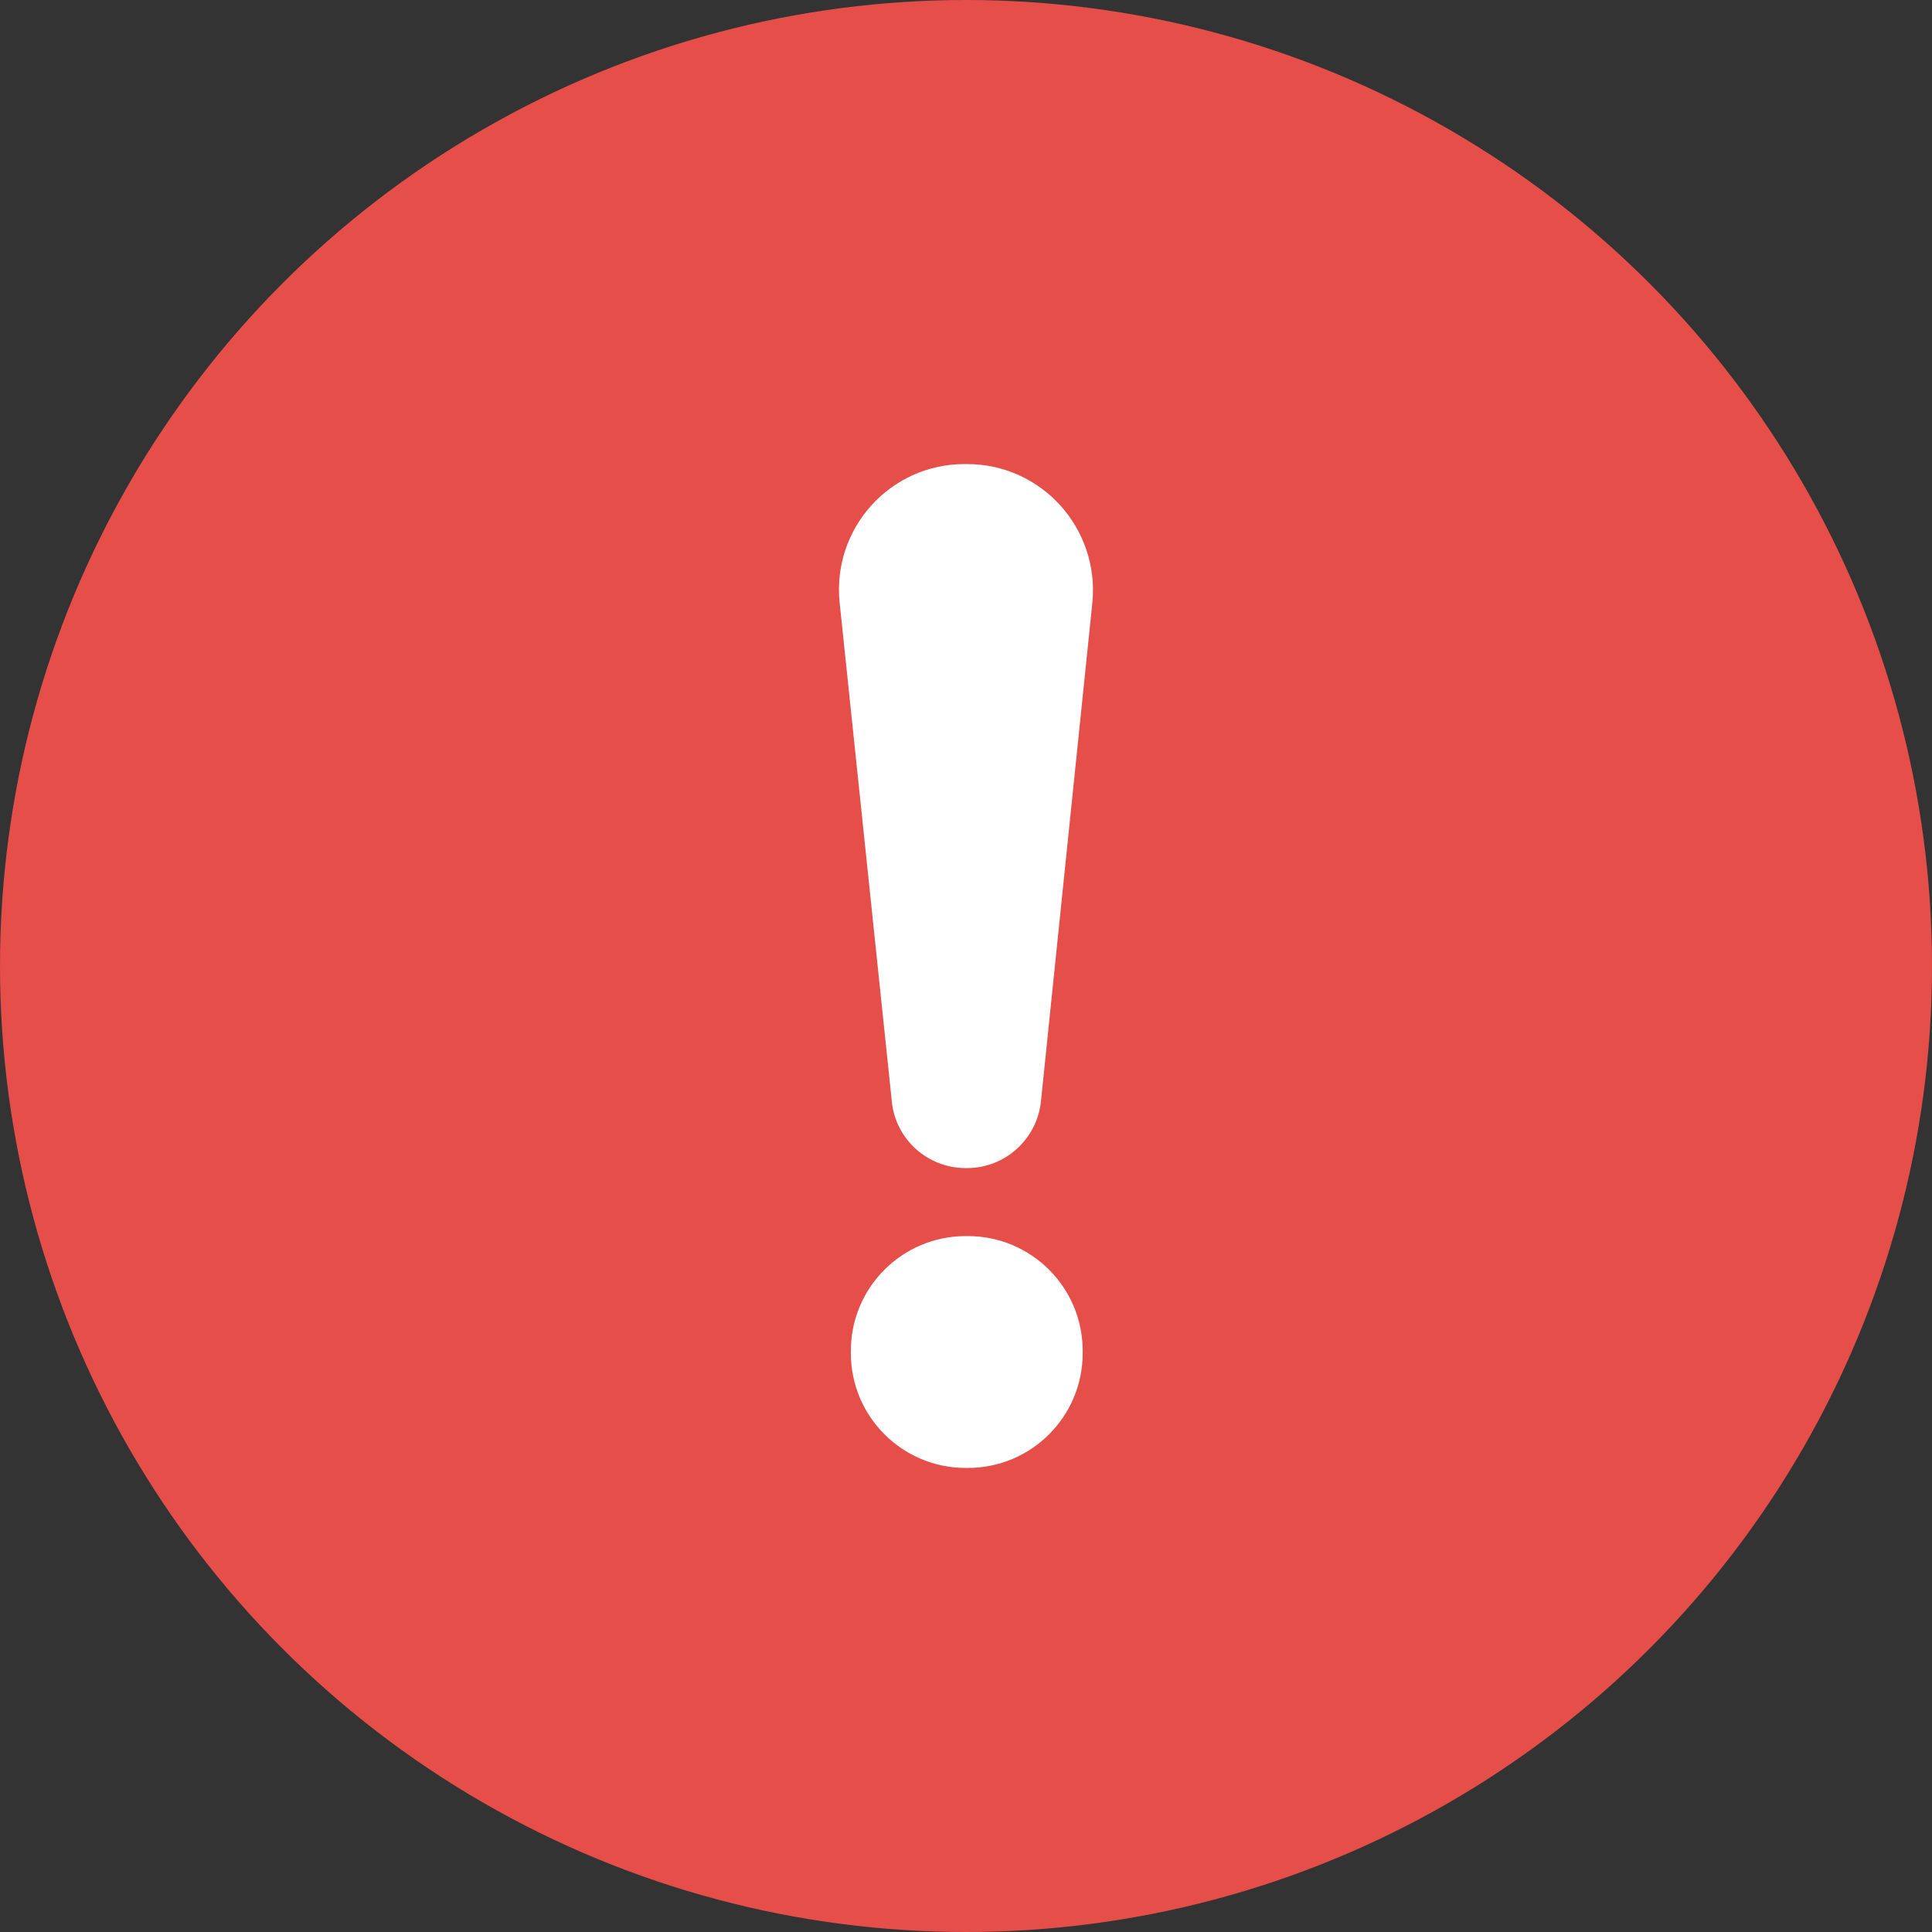
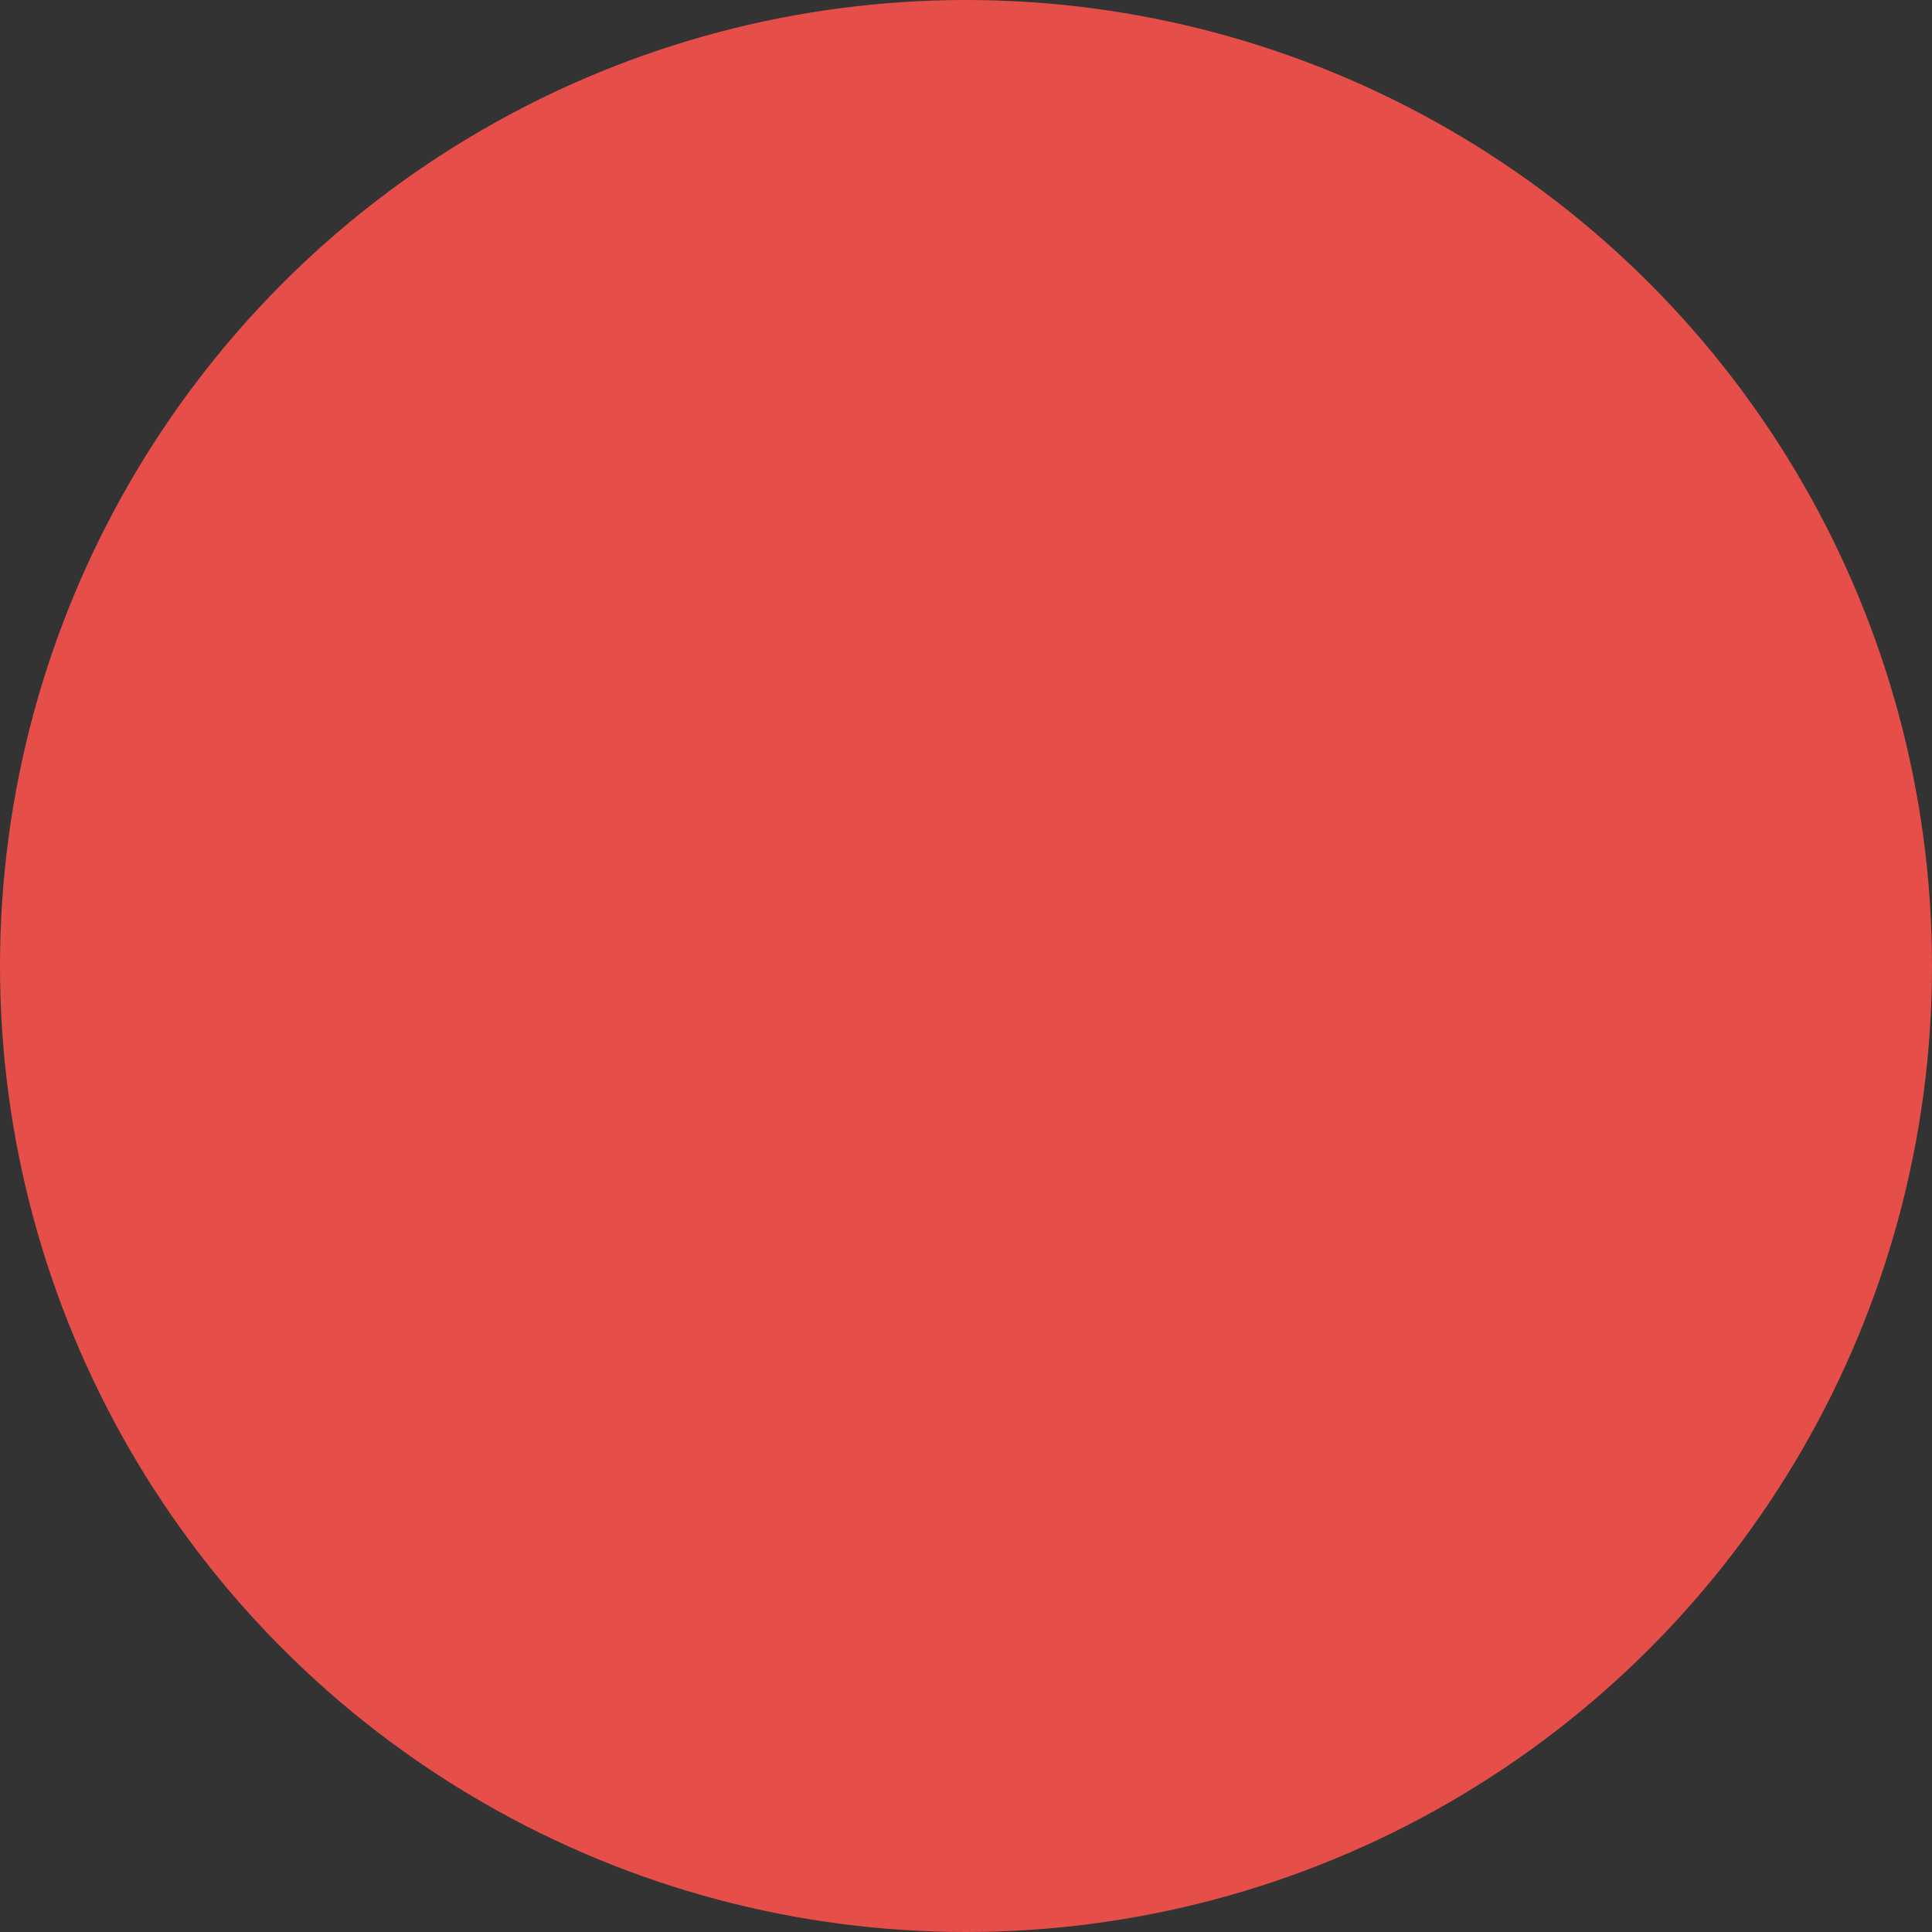
<svg xmlns="http://www.w3.org/2000/svg" id="uuid-5b0c545c-1858-471d-9bd4-86422ef1906d" data-name="レイヤー_2" viewBox="0 0 50 50">
  <rect x="0" y="0" width="50" height="50" fill="#333333" stroke="none" />
  <g id="uuid-5fbf91e7-70e0-48e7-8e25-c64f087695fb" data-name="design">
    <g>
      <circle cx="25" cy="25" r="25" fill="#e64e4a" />
-       <path d="M23.08,28.5l-1.35-12.9c-.2-1.92,1.3-3.59,3.23-3.59h.07c1.93,0,3.43,1.67,3.24,3.59l-1.33,12.9c-.1.98-.93,1.73-1.91,1.73h-.04c-.98,0-1.81-.74-1.91-1.72ZM22.02,35.02v-.06c0-1.64,1.33-2.97,2.97-2.97h.06c1.64,0,2.97,1.33,2.97,2.97v.06c0,1.64-1.33,2.97-2.97,2.97h-.06c-1.64,0-2.97-1.33-2.97-2.97Z" fill="#fff" />
    </g>
  </g>
</svg>